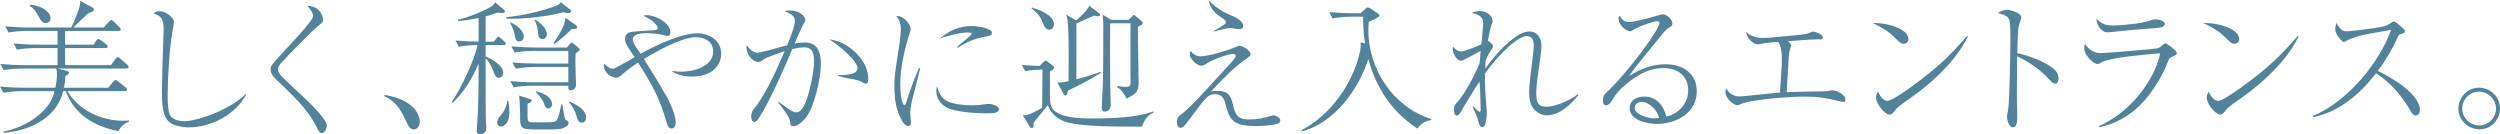
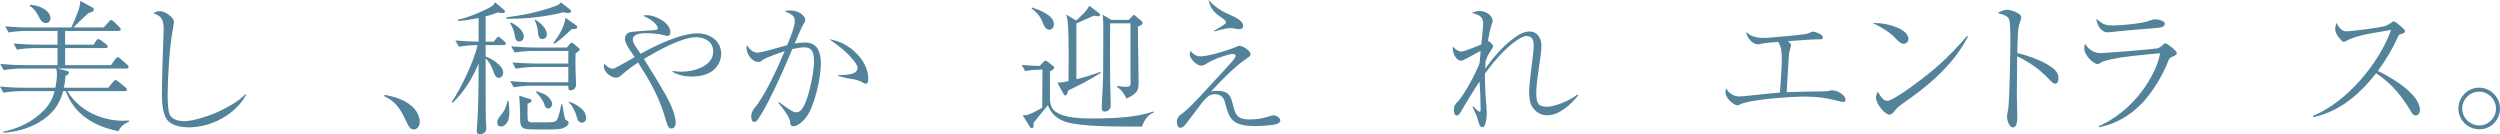
<svg xmlns="http://www.w3.org/2000/svg" id="_レイヤー_2" data-name="レイヤー 2" width="698.91" height="37.47" viewBox="0 0 698.91 37.47">
  <defs>
    <style>
      .cls-1 {
        fill: #53839a;
        stroke-width: 0px;
      }
    </style>
  </defs>
  <g id="design_access">
    <g>
      <path class="cls-1" d="m30.27,24.52l1.36-1.64c.16-.2.44-.52.64-.52s.6.28.76.4l2.04,1.64c.2.16.44.4.44.64,0,.36-.32.44-.64.44h-16c3.08,5.36,9.52,8.28,15.56,8.28.52,0,1.08-.04,1.6-.08l.08.28c-1.4.64-2.32,1.32-3,2.72-6.68-1.36-12.28-4.56-14.72-11.2h-.72c-1.08,4-3.24,6.64-6.76,8.72-3,1.76-6.48,2.68-9.96,2.92v-.32c4.24-.88,8.24-2.8,11.28-5.92,1.56-1.64,2.52-3.24,3-5.4H6.08c-1.52,0-3.64.16-5.12.44l-.96-1.72c2.2.2,4.44.32,6.64.32h8.84c.24-1.16.44-2.56.44-3.72,0-.6-.04-1.08-.2-1.64H6.2c-1.56,0-3.64.16-5.16.44l-.96-1.72c2.24.2,4.44.32,6.68.32h9.32v-4.76h-6.2c-1.56,0-3.64.16-5.16.44l-.92-1.72c2.2.2,4.4.32,6.64.32h5.64v-3.84H7.52c-1.52,0-3.64.16-5.12.44l-.96-1.72c2.2.2,4.44.32,6.64.32h11.84c.6-1.16,1.6-3.6,2.04-4.88.32-.96.44-1.56.48-2.56l3.44,1.88c.24.12.36.28.36.56,0,.48-.44.64-1.2.88-.12.04-.36.12-.44.2-1.4,1.28-2.76,2.6-4.08,3.92h8.48l1.4-1.56c.2-.24.44-.52.64-.52.24,0,.64.28.84.48l1.44,1.44c.16.16.44.44.44.68,0,.36-.32.44-.64.44h-14.92v3.84h8l.6-1c.16-.24.4-.56.68-.56.16,0,.4.08.76.36l1.48,1.12c.24.2.4.36.4.6,0,.36-.32.44-.6.44h-11.32v4.76h12.84l1.2-1.68c.28-.36.48-.56.68-.56.16,0,.44.2.72.44l1.88,1.64c.2.16.44.4.44.68,0,.36-.32.44-.6.44h-19.28l2.44.6c.28.08.76.2.76.6,0,.36-.64.72-.96.84-.08,1.16-.2,2.16-.44,3.32h12.4ZM14.12,5.12c0,.8-.56,1.32-1.32,1.32-1,0-1.52-.88-2-1.84-.64-1.28-1.28-2.2-2.52-2.96l.16-.32c3.36.28,5.68,2,5.68,3.8Z" />
      <path class="cls-1" d="m44.71,3.12c1.6,0,3.92,1.84,3.92,2.96,0,.4-.24,1.76-.44,2.88-.76,4.04-1.32,13-1.32,17.36,0,1.44.04,4.04.44,5.32.12.44.32.8.64,1.08.96.92,2.36,1.16,3.64,1.16,2.68-.04,7.48-1.68,10-2.92,2.56-1.24,5.16-2.72,7.12-4.68l.12.16c-2.92,5.56-9.8,9.16-16,9.16-2,0-5-.44-6.2-2.24-1.32-1.92-1.36-5.32-1.36-7.64,0-3.36.32-13.4.44-16.24.04-.68.04-.88.04-1.32,0-3.36-1.16-3.8-2.8-4.4.48-.52,1.04-.64,1.76-.64Z" />
-       <path class="cls-1" d="m88.42,2.28c1,.6,1.88,2.12,1.88,3.28,0,.56-.12.72-1,1.4-2.16,1.68-8.8,8.56-10.84,10.8-.4.48-.76,1-.76,1.64,0,.52.24.92.52,1.32.64.88,6.04,5.88,7.2,6.96,1.36,1.28,5.96,5.72,5.96,7.44,0,.76-.56,2.08-1.44,2.08-.68,0-1.08-.92-1.4-1.6-2.4-5.08-7.32-9.52-11.56-13.6-.76-.72-1.32-1.6-1.32-2.6,0-.72.28-1.16.72-1.68.88-1.12,5-5.52,6.24-6.88,1.12-1.2,4.08-4.48,4.72-5.76.12-.24.16-.48.16-.76,0-.68-.48-1.44-1.56-2.72.76.08,1.84.28,2.48.68Z" />
      <path class="cls-1" d="m115.04,29.59c1.28,1.12,2.32,2.76,2.32,4.52,0,1.08-.72,2.08-1.64,2.08s-1.36-.48-2.4-2.76c-1.32-2.92-2.92-5.24-5.88-6.52l.08-.4c2.68.52,5.36,1.24,7.52,3.08Z" />
      <path class="cls-1" d="m138.04,11.64l.68-.84c.24-.32.44-.52.64-.52.16,0,.32.12.72.48l.92.8c.2.16.4.4.4.6,0,.36-.32.44-.6.44h-5.04v3.2c1.6.52,4.92,2.56,4.92,4.44,0,.76-.4,1.52-1.24,1.52s-1.16-.84-1.52-1.84c-.44-1.28-1.12-2.64-2.16-3.6,0,5.72,0,15.68.08,17.32.04.48.12,1.84.12,2.12,0,1.16-.76,1.72-1.72,1.72s-.96-.44-.96-1.04c0-.28.12-2,.2-3.08.24-3,.32-8.68.32-15.56-1.88,4.32-3.84,7.56-7.2,10.92l-.32-.24c2.32-3.2,6.56-12.04,7.2-15.88-1.6,0-3.68.16-5.2.48l-.96-1.76c2.16.2,4.32.28,6.48.32v-6.6c-1.84.36-3.88.72-5.76.84v-.4c2.88-.48,8.4-2.96,9.52-3.8.4-.28.64-.64.84-1.04l2.44,2.04c.2.16.32.32.32.52,0,.4-.44.44-.72.44-.32,0-.92-.08-1.28-.16-1.16.44-2.16.8-3.4,1.08v7.08h2.28Zm4.36,19.48c0,1.04-.08,2.32-.68,3.2-.4.56-.96,1.04-1.64,1.04s-1.08-.44-1.08-1.12.4-1.32.88-1.88c1.08-1.24,1.72-2.52,1.96-4.2h.28c.16,1,.28,1.96.28,2.96Zm17-28.44c.16.12.24.28.24.44,0,.44-.4.52-.76.52s-1.08-.12-1.44-.2c-4.24,1.12-9.96,1.8-14.36,1.8h-1.52v-.4c4.64-.56,9.24-1.52,13.64-3.12.68-.24,1.2-.48,1.6-1.08l2.6,2.04Zm-12.96,7.56c0,.72-.52,1.36-1.28,1.36-.92,0-1.12-.84-1.24-1.72-.16-1.16-.76-2.44-1.32-3.48l.08-.16c1.48.56,3.76,2.24,3.76,4Zm2.28,13.72c-1.52,0-3.64.16-5.12.44l-.96-1.72c2.2.2,4.44.32,6.64.32h9.6v-4.28h-9.56c-1.52,0-3.64.2-5.12.48l-.96-1.72c2.2.16,4.44.28,6.64.28h9v-3.52h-9.84c-1.56,0-3.64.16-5.16.44l-.96-1.72c2.24.16,4.44.32,6.68.32h8.88l.8-.96c.24-.28.4-.4.52-.4s.36.12.64.36l1.24,1.04c.24.2.4.36.4.52,0,.2-.44.6-1.16,1.12-.08.64-.04,4.84,0,5.28.04.64.12,2.92.12,3.4,0,1.16-.88,1.6-1.48,1.6-.68,0-.68-.28-.68-1.28h-10.16Zm-.72,3.68c.48.16.64.24.64.48,0,.44-.76.72-1.16.88v3.28c0,1.48.08,1.92,1.24,1.92h4.04c2.44,0,2.76-.2,3.12-1.04.48-1.16.8-2.68,1.04-4h.28c.56,3.52.72,4.28,1,4.36.36.12.76.4.76.8,0,.64-.6,1.04-1.16,1.32-1.08.52-1.76.56-6.12.56-3.88,0-4.84-.04-5.44-.44-.6-.4-.84-1.04-.84-2.48v-1.36c0-1.12-.12-4.16-.28-5.2l2.88.92Zm4.88-18.08c0,.72-.44,1.36-1.24,1.36-1.04,0-1.16-.92-1.24-1.92-.08-1.08-.44-2.44-.96-3.4l.12-.12c1.32.68,3.32,2.44,3.32,4.08Zm.24,17.4c.56.48,1.24,1.32,1.24,2.12,0,.64-.48,1.24-1.08,1.24-.72,0-.92-.52-1.2-1.4-.32-.96-1.48-2.4-2.24-3.16l.12-.24c1.04.32,2.36.72,3.16,1.44Zm1.8-14.68l-.24-.2c1.48-2.08,3.16-4.56,3.4-7.12l2.84,2c.24.16.44.36.44.68,0,.52-1.08.52-1.56.52-1.36,1.36-3.28,3.12-4.88,4.12Zm8.92,20.56c0,.76-.32,1.44-1.12,1.44-1.12,0-1.36-1.08-1.56-1.88-.28-1.08-1.28-3.16-2.2-3.84l.16-.16c1.8.68,4.72,2.2,4.72,4.44Z" />
      <path class="cls-1" d="m174.7,10.92c0-.8.4-1.56,1.16-1.84.88-.32,5.68-.56,6.96-.64.76-.04,1.08-.16,1.08-.6,0-.36-.56-1.08-.84-1.36-.84-.92-2.12-1.52-3.24-2.08.4-.12.64-.16,1.04-.16,2.36,0,6.56,2.12,6.56,4.8,0,.56-.24,1-.88,1-.44,0-.68-.16-1.56-.36-.84-.2-2.84-.36-3.76-.4-1.2-.04-4.32-.04-4.32,1.76,0,1.08,1.56,3.04,2.2,4,4.12-2.32,11.16-5.72,15.88-5.72,3.36,0,6.64,2.04,6.64,5.68,0,1.88-.88,3.6-2.36,4.76-1.56,1.24-3.88,1.64-5.84,1.64-1.8,0-3.88-.36-5.44-1.36l.04-.2c.84.12,1.68.2,2.52.2,3.32,0,8.84-1.44,8.84-5.64,0-2.76-2.36-4-4.84-4-3.96,0-11.08,4-14.52,6.08,2.28,3.6,4.8,7.76,6.2,10.24,1.04,1.84,2.68,5.4,2.68,7.48,0,.8-.28,1.72-1.2,1.72-.6,0-1.04-.48-1.4-1.84-1.88-6.72-4.24-10.84-7.92-16.6-1.44.96-2.76,1.88-4.08,3.04-.8.72-1.4,1.2-2.08,1.2-1.36,0-3.4-1.48-3.4-3.2,0-.28.04-.48.08-.72.52.52,1.52,1.4,2.28,1.4.4,0,.8-.16,1.72-.68,1.52-.8,3.04-1.68,4.52-2.56-.96-1.48-2.72-3.68-2.72-5.04Z" />
      <path class="cls-1" d="m222.21,5.88c0-1.52-1.08-2-2.92-2.76.56-.16,1-.2,1.6-.2,2.6,0,4.24,1.6,4.24,2.64,0,.4-.32.92-.56,1.28-.32.44-1.72,3.68-2.4,5.32.96-.16,1.92-.28,2.88-.28,3.64,0,4.44,2.92,4.44,5.96,0,4-1.84,12.24-4.28,15.16-1.28,1.52-2.48,2.28-3.4,2.28-.76,0-.88-.4-.92-1.2-.04-1.36-2.44-4.28-3.32-5.4l.12-.2c.88.64,2.56,1.88,3.44,2.4.48.28.92.52,1.52.52,1.52,0,2.36-2.28,2.8-3.44.96-2.56,2.12-8,2.12-10.72,0-1.96-.2-4-2.68-4-1,0-2.4.24-3.4.48-1.4,3.44-6.12,14.36-9.16,19-.64.96-.92,1.36-1.48,1.36-.68,0-.84-.96-.84-1.48,0-1,.36-1.68.96-2.44,2.92-3.44,6.6-11.56,8.4-15.88-1.04.36-5.32,1.84-5.96,2.36-.76.6-1.04.68-1.48.68-1.4,0-3.24-1.88-3.24-4.04,0-.16.08-.44.16-.6.6,1,1.64,2.04,2.92,2.04,1.08,0,6.76-1.68,8.28-2.08,1-2.24,2.16-5.44,2.16-6.76Zm18.28,10.24c1.36,1.72,2.24,3.68,2.24,5.92,0,.52-.04,1.36-.72,1.36-.28,0-.6-.16-.92-.4-.64-.44-2.12-.8-2.96-.92-1.16-.16-2.84-.56-3.8-.84v-.24c2.52-.04,5.4-.12,5.4-2.04,0-1.2-2.36-3.56-3.24-4.36-1.44-1.36-3.04-2.52-4.68-3.64,3.48.52,6.52,2.4,8.68,5.16Z" />
-       <path class="cls-1" d="m250.91,4.48c1.56,0,3.68,2.12,3.68,3.68,0,.32-.08.6-.2.92-1.48,4.4-2.72,9.96-2.72,14.64,0,1.28.2,4.16.76,5.24.08.16.24.44.4.44s.28-.08.56-.96c.68-2.12,1.96-5.8,3.52-9.44l.32.2c-.6,2.48-1.44,5.8-2.2,8.68-.28,1.08-.56,2.84-.56,3.64,0,.4.08,1.52.12,1.8.04.24.08.6.08.84,0,.52-.08,1.08-.76,1.08-.44,0-.88-.36-1.16-.68-.72-.76-1.48-2.6-1.8-3.6-.76-2.24-.92-4.68-.92-7.04,0-4.92,1.8-11.64,1.8-15.8,0-1.4-.32-2.52-1.24-3.6.12-.04.24-.04.32-.04Zm14,23.84c1.8.84,4.68,1.12,6.64,1.12,1.24,0,2.44-.08,3.64-.28.24-.04,1-.12,1.28-.12.76,0,2.8.52,2.8,1.48,0,1.16-1.8,1.16-3.68,1.16-2.8,0-8.64-.36-11-1.68-1.76-.96-2.84-2.68-2.84-4.68,0-.32.08-.8.2-1.2.52,1.68,1.12,3.36,2.96,4.2Zm6.68-21.04c1.52,0,5.68.52,5.72,1.92,0,.64-.68.88-2.04,1.08-2.84.52-5.12,1.52-7.52,3.08l-.2-.28c3.28-2.64,4.12-3.48,4.12-3.68,0-.32-1-.32-1.2-.32-2.16,0-5.72,1-7.8,1.72,2.76-2.16,5.32-3.52,8.92-3.52Z" />
      <path class="cls-1" d="m286.6,19.88l-.96-1.72c1.96.16,3.24.2,4.96.28l1.12-1.08c.16-.16.4-.4.6-.4s.32.12.64.36l1.36,1.04c.28.2.4.28.4.56,0,.4-.84.88-1.2,1.04v5.48c0,.96,0,1.92.04,2.84.24,1.52.6,2.44,2,3.24,2.24,1.32,5.92,1.6,9.32,1.6,6.48,0,12.96-.28,17.52-1.96l.16.28c-1.72.72-2.52,1.92-3.32,3.96-8.6,0-16.56-.04-20.88-1.2-2.04-.56-4.44-1.96-5.4-4.8-1.36,1.6-2.64,3.28-4,4.92v.84c0,.4-.12.64-.48.64-.32,0-.48-.2-.68-.52l-1.92-3.12c.16.04.64.04.8.04,1,0,3.68-1.48,4.68-2.08,0-3.56.08-7.12.08-10.68-1.64.04-3.28.12-4.84.44Zm8.04-13.08c0,.76-.48,1.52-1.28,1.52-1,0-1.44-.96-1.96-2.28-.72-1.72-1.64-2.6-3.04-3.72l.12-.24c2.04.68,6.16,2.12,6.16,4.72Zm13,13.28l.12.28c-4.2,2.6-5.04,2.92-9.16,4.96-.28,1.08-.4,1.36-.76,1.36-.24,0-.32-.04-.56-.52l-1.68-3.08c1.52,0,1.96-.16,3.12-.4.04-2.6.04-5.2.04-7.8,0-2.2-.04-6.88-.28-8.92-.04-.68-.24-1.24-.44-1.88l2.84,1.64c1.04-.92,3.16-2.88,3.64-4.12l2.68,2.04c.16.12.36.32.36.48,0,.24-.28.44-.56.44-.2,0-.88-.16-1.16-.2-1.64.72-3.28,1.48-4.92,2.2v15.6c2.28-.56,4.52-1.28,6.72-2.08Zm7.92-14.52l.92-.96c.36-.4.4-.44.52-.44.08,0,.28.16.48.32l1.44,1.2c.2.16.52.48.52.76,0,.48-.92.88-1.32,1,0,5.16.16,10.32.2,15.52,0,2.28-.28,3.08-3.36,4.6-.76-1.36-1.32-2.4-2.68-3.24l.16-.28c.72.12,1.56.24,2.28.24,1.12,0,1.36-.32,1.36-1.12s-.04-1.64-.04-2.44V6.52h-5.68c-.04,3-.04,5.4-.04,7.6,0,2.84,0,5.32.04,8.36.08,5.32.16,4.6.16,6.92,0,1.48-1.16,1.8-1.68,1.8-.64,0-.84-.44-.84-1,0-.2.04-.8.04-1.04.16-3.28.36-6.56.36-9.84,0-3.68,0-7.36.04-11.04,0-1.68,0-2.48-.16-4.16l2.4,1.44h4.88Z" />
      <path class="cls-1" d="m335.61,15.76c2.16,0,8-1.76,10.12-2.72.24-.12.48-.24.76-.24.92,0,3.12,1.32,3.12,2.36,0,.4-.12.52-1.04,1.16-3.52,2.36-7.08,6.12-10,9.24.64-.12,1.16-.16,1.8-.16,2.68,0,3.6,1,4.2,3.44.76,3.2,1.2,4.56,4.8,4.56,2.24,0,3.96-.4,6.08-1.04.16-.04.44-.12.64-.12.56,0,1.84.64,1.84,1.4,0,.4-.28.68-.64.88-1.08.56-4.92.72-6.24.72-6.72,0-7.36-1.96-8.6-6.64-.36-1.44-1.24-2.28-2.8-2.28-.84,0-1.52.28-2.16.84-1.12,1-2.08,2.4-3,3.6-1,1.36-2.04,2.72-3.08,4.04-.36.44-.8.92-1.4.92-.8,0-1-1-1-1.6,0-1.2.52-1.68,1.72-2.56,1.12-.84,3.32-3.04,5.08-4.96,3.96-4.28,7.36-7.96,8.64-9.4.56-.6,1-1.36,1-1.56,0-.4-.44-.56-.76-.56-1.24,0-5.36,1.44-7.16,2.56-.52.36-1.04.72-1.72.72-1.44,0-3.2-2.2-3.2-3,0-.24.04-.68.24-1.12.68.88,1.6,1.52,2.76,1.52Zm8.6-11.44c1.12.48,3.32,1.48,3.32,2.92,0,.72-.52.92-1.16.92-.44,0-1.12-.16-1.6-.24-.24-.04-.56-.08-.84-.08-1,0-3.4.68-4.56.96v-.2c1.28-.72,1.84-1,3-1.84.16-.12.36-.28.36-.52,0-.4-.44-.8-1.32-1.4-1.96-1.28-3.08-2.52-3.56-4.84,1.96,2.08,3.72,3.2,6.36,4.32Z" />
-       <path class="cls-1" d="m363.94,36.75l-.16-.32c8.08-4.16,14.32-12.88,16.36-21.68.24-1.04.28-1.84.28-2.92l1.2.32c-.4-2.56-.56-4.88-.56-7.48h-3.36c-1.56,0-3.64.16-5.16.48l-.92-1.76c2.2.2,4.4.32,6.64.32h2.08l1.48-1.32c.28-.24.4-.32.56-.32.2,0,.48.12.72.28l2.08,1.4c.24.16.44.36.44.64,0,.4-1.48,1.04-2.96,1.72-.08.8-.12,1.56-.12,2.32,0,10.92,6.96,21.52,17.56,24.84v.32c-1.56.16-3,1.04-3.84,2.36-7.16-4.72-11.48-11.24-13.72-19.44-2.76,8.6-9.48,17.8-18.6,20.24Z" />
      <path class="cls-1" d="m417.41,12.92c0,.24-.28.8-.88,1.64-.52.72-.84,1.6-1.2,2.44l-.12,2.2c1.96-2.8,4.72-6,7.4-8.08,1.44-1.12,3.16-2.32,5.04-2.32s3.28,1.56,3.28,4c0,2.96-1.44,9.36-1.44,13.08,0,2.76.4,3.96,2.96,3.96,2.36,0,6.76-1.92,8.56-3.44l.24.2c-2.08,2.6-5.24,5.64-8.8,5.64-1.6,0-3.12-.92-4-2.24-.84-1.2-.96-3-.96-4.44,0-1.84.64-6.52.88-8.6.16-1.16.4-3.2.4-4.36,0-1.36-.44-2.52-2-2.52-1.8,0-5.16,3-6.4,4.28-1.92,1.92-3.64,4-5.24,6.24,0,3.56.12,5.76.44,9.28.04.56.08,1.16.08,1.72,0,.76-.16,3.96-1.2,3.96-.76,0-1.04-1.04-1.32-2.2-.28-1.08-1-2.48-1.48-3.52l.2-.12c.2.24,1.52,1.52,1.76,1.52.28,0,.32-.28.32-.48-.04-2.64-.08-5.28-.32-7.96-.6.84-4.4,7-4.96,8.04-.36.64-.84,1.48-1.36,1.48-.68,0-.84-1.04-.84-1.56,0-1.2.4-1.6.96-2.2,2.08-2.2,5.16-8.08,6.24-10.96.08-1.12.16-2.24.28-3.36-1.32.68-2.6,1.4-3.88,2.08-.84.48-1.28.64-1.6.64-1.4,0-2.32-2.16-2.32-3.36,0-.2,0-.32.08-.56.56.68,1.4,1.36,2.32,1.36s4.64-1.56,5.6-2c.08-1.12.52-4.96.52-5.72,0-2.08-1.04-2.48-3.2-3.08.76-.32,1.48-.52,2.32-.52,1.84,0,3.52,1.44,3.52,2.72,0,.4-.24.92-.36,1.32-.44,1.32-.72,2.96-.96,4.36.44,0,1.44.96,1.44,1.44Z" />
-       <path class="cls-1" d="m455.52,6.16c1.2,0,6-1.24,7.32-1.64.48-.16,1.64-.52,2.08-.52,1.08,0,2.64,1.48,2.64,2.56,0,.52-.2.68-.76,1.04-.76.44-1.36,1.04-1.92,1.72-2.8,3.56-7,8.4-9.44,11.92,3.24-1.96,6.4-3.28,10.2-3.28,4.72,0,8.72,2.48,8.72,7.6,0,6.04-5.76,9.08-11.16,9.08-2.56,0-7.6-.96-7.6-4.36,0-2.32,2-3.28,4.08-3.28,3.44,0,5.36,2.48,6.2,5.6,3.56-.84,6.08-3.8,6.08-7.32,0-4.2-3.04-6.24-6.96-6.24-4.12,0-7.48,2.04-10.52,4.6-1.6,1.32-2.56,2.32-3.6,4.12-.56.88-1.08,1.68-1.88,1.68-.72,0-.88-.72-.88-1.32,0-.96.2-1.56.92-2.2,3.92-3.64,9.04-10.04,12.12-14.52.96-1.36,2.76-4.12,2.76-4.96,0-.36-.2-.52-.56-.52-1,0-4.76,1.24-6.52,2.32-.68.4-.88.52-1.08.52-1.2,0-3.28-1.8-3.28-3.56,0-.44.24-.64.4-.8.56,1.2,1.32,1.76,2.64,1.76Zm3.44,22.32c-.96,0-1.96.6-1.96,1.68,0,1.92,3.96,2.92,5.2,2.92.24,0,1.04,0,1.6-.12-.4-2.12-2.8-4.48-4.84-4.48Z" />
      <path class="cls-1" d="m500.73,12.64c0,.12-.12.48-.16.6-.24.8-.4,1.44-.48,2.6-.16,2.8-.44,7.72-.6,9.92,2.32-.08,7.32-.2,10.76-.24.4,0,.6-.04.96-.12.36-.08.76-.16,1.12-.16,1.04,0,3.6,1.16,3.6,2.6,0,.4-.16.68-.56.68-.28,0-.92-.16-1.2-.24-3.52-.88-6-1.28-9.6-1.28s-15.4.72-18.32,2.28c-.16.08-.32.16-.52.16-.92,0-3.36-1.84-3.36-3.68,0-.4.08-.72.2-1.08.72,1.4,2.12,2.28,3.68,2.28s8.6-.92,11.36-1.08c.2-2.32.52-7.4.52-9.12s-.04-3.68-1.04-5.04c-1.56.12-3.56.24-4.92.56-.36.08-.56.12-.76.12-1.32,0-3.08-1.72-3.24-3.48,1.08,1.16,2.96,1.68,4.52,1.68,1.16,0,2.32-.08,3.44-.2,1.56-.16,7.92-.68,8.84-.92.64-.16.8-.24,1.4-.52.16-.08.32-.12.52-.12.36,0,2.72.64,2.72,1.64,0,.52-.52.52-.92.52h-.48c-1.88,0-6.28.36-8.36.52.28.24.88.76.88,1.12Z" />
      <path class="cls-1" d="m530.45,7.72c1.24.52,3.08,1.6,3.08,3.2,0,.52-.36,1.32-1.36,1.32-.68,0-1.16-.4-2.2-1.48-2-2.04-3.96-3.12-6.52-4.36,2.64.04,4.76.4,7,1.32Zm-2.88,20.48c1.2,0,4.8-2.52,6.48-3.72,6.76-4.92,10.4-8.12,15.88-14.44l.24.16c-2.16,4.28-5.12,7.8-8.56,11.08-3.24,3.08-6.12,5.16-9.76,7.72-.92.68-1.48,1.08-2.2,2-.36.48-.76,1.04-1.4,1.04-1.4,0-3.8-3.12-3.8-4.72,0-.64.24-1.12.56-1.68.44.92,1.4,2.56,2.56,2.56Z" />
      <path class="cls-1" d="m574.52,19.6c.6.56.96,1.44.96,2.24,0,.6-.16,1.56-.92,1.56-.4,0-.88-.32-1.8-1.32-2.56-2.76-5.48-4.72-8.84-6.36-.04,3.6-.08,7.2-.08,10.8,0,1.84.12,3.72.12,6.08,0,1.12-.08,3-1.2,3-1.2,0-1.68-2.24-1.68-2.96,0-.28.08-.76.28-1.8.08-.4.16-1.2.2-1.8.2-2.2.48-14.44.48-17.08,0-1.24,0-5.28-.28-6.28-.28-1.04-1.04-1.44-3.28-2.04.68-.44,1.84-.92,2.6-.92.92,0,4,.92,4,2.12,0,.24-.2.92-.4,1.44-.32.84-.4,1.4-.48,2.36-.16,2.08-.2,4.16-.24,6.2,3.2.72,8.2,2.48,10.56,4.76Z" />
      <path class="cls-1" d="m587.24,14.84c1.48,0,14.68-1.08,15.88-1.32.6-.12,1.24-.68,1.68-1.08.16-.16.32-.32.56-.32.44,0,3.2,2,3.2,2.76,0,.36-.28.56-1.32,1-.76.36-.88.6-1.16,1.36-1.32,3.6-4.32,8.48-6.92,11.28-3.28,3.52-7.56,6.2-12.36,7.04l-.08-.28c4.2-1.84,8-4.84,10.96-8.36,2.68-3.2,5.52-7.88,6.2-12.04-2.28.2-5.4.52-8,.8-4.48.48-7.72,1.28-8.44,1.76-.52.36-.8.48-1,.48-1.08,0-3.76-2.36-3.76-4.44,0-.4.08-.84.2-1.24,1,1.56,2.44,2.6,4.36,2.6Zm3.56-7.72c2.28,0,8.28-.56,10.2-1.36.68-.28,1.04-.36,1.4-.36.76,0,2.8.28,2.8,1.28s-1.72,1.12-2.48,1.16c-2.76.2-9.48.76-12.04,1.08-.48.04-1.12.12-1.6.12-1.16,0-2.76-1.32-3.04-3.8,1.8,1.52,2.4,1.88,4.76,1.88Z" />
-       <path class="cls-1" d="m622.91,7.72c1.24.52,3.08,1.6,3.08,3.2,0,.52-.36,1.32-1.36,1.32-.68,0-1.16-.4-2.2-1.48-2-2.04-3.96-3.12-6.52-4.36,2.64.04,4.76.4,7,1.32Zm-2.88,20.48c1.2,0,4.8-2.52,6.48-3.72,6.76-4.92,10.4-8.12,15.88-14.44l.24.16c-2.16,4.28-5.12,7.8-8.56,11.08-3.24,3.08-6.12,5.16-9.76,7.72-.92.68-1.48,1.08-2.2,2-.36.48-.76,1.04-1.4,1.04-1.4,0-3.8-3.12-3.8-4.72,0-.64.24-1.12.56-1.68.44.92,1.4,2.56,2.56,2.56Z" />
      <path class="cls-1" d="m676.52,30.75c0,.76-.32,1.52-1.2,1.52-.6,0-.88-.44-1.16-.88-2.68-4.52-5.48-8-9.88-10.92-4.52,5.8-10.16,10.72-17.56,12.28l-.08-.36c9.44-3.88,18.4-14.56,21.84-24.04-3.68.76-9.32,1.24-12.52,3.08-.2.12-.48.28-.72.28-.36,0-.84-.52-1.52-1.4-.6-.8-.88-1.52-.88-2.12s.2-1.28.36-1.8c.24.48.56,1.04,1,1.52.48.52.84.84,1.76.84,1.68,0,9.4-1.04,10.68-1.44.68-.2,1.08-.44,1.68-.84.44-.32.68-.48.96-.48.36,0,3.08,2.16,3.08,2.68s-.2.56-1.56,1c-.12.04-.24.2-.4.56-1.48,3.36-3.4,6.6-5.64,9.6,3.6,1.72,11.76,6.4,11.76,10.92Z" />
      <path class="cls-1" d="m687.27,30.35c0-3.2,2.6-5.84,5.8-5.84s5.84,2.64,5.84,5.84-2.56,5.8-5.72,5.8-5.92-2.52-5.92-5.8Zm5.88,4.72c2.56,0,4.64-2.2,4.64-4.72s-2.12-4.72-4.72-4.72-4.72,2.12-4.72,4.72,2.16,4.72,4.8,4.72Z" />
    </g>
  </g>
</svg>